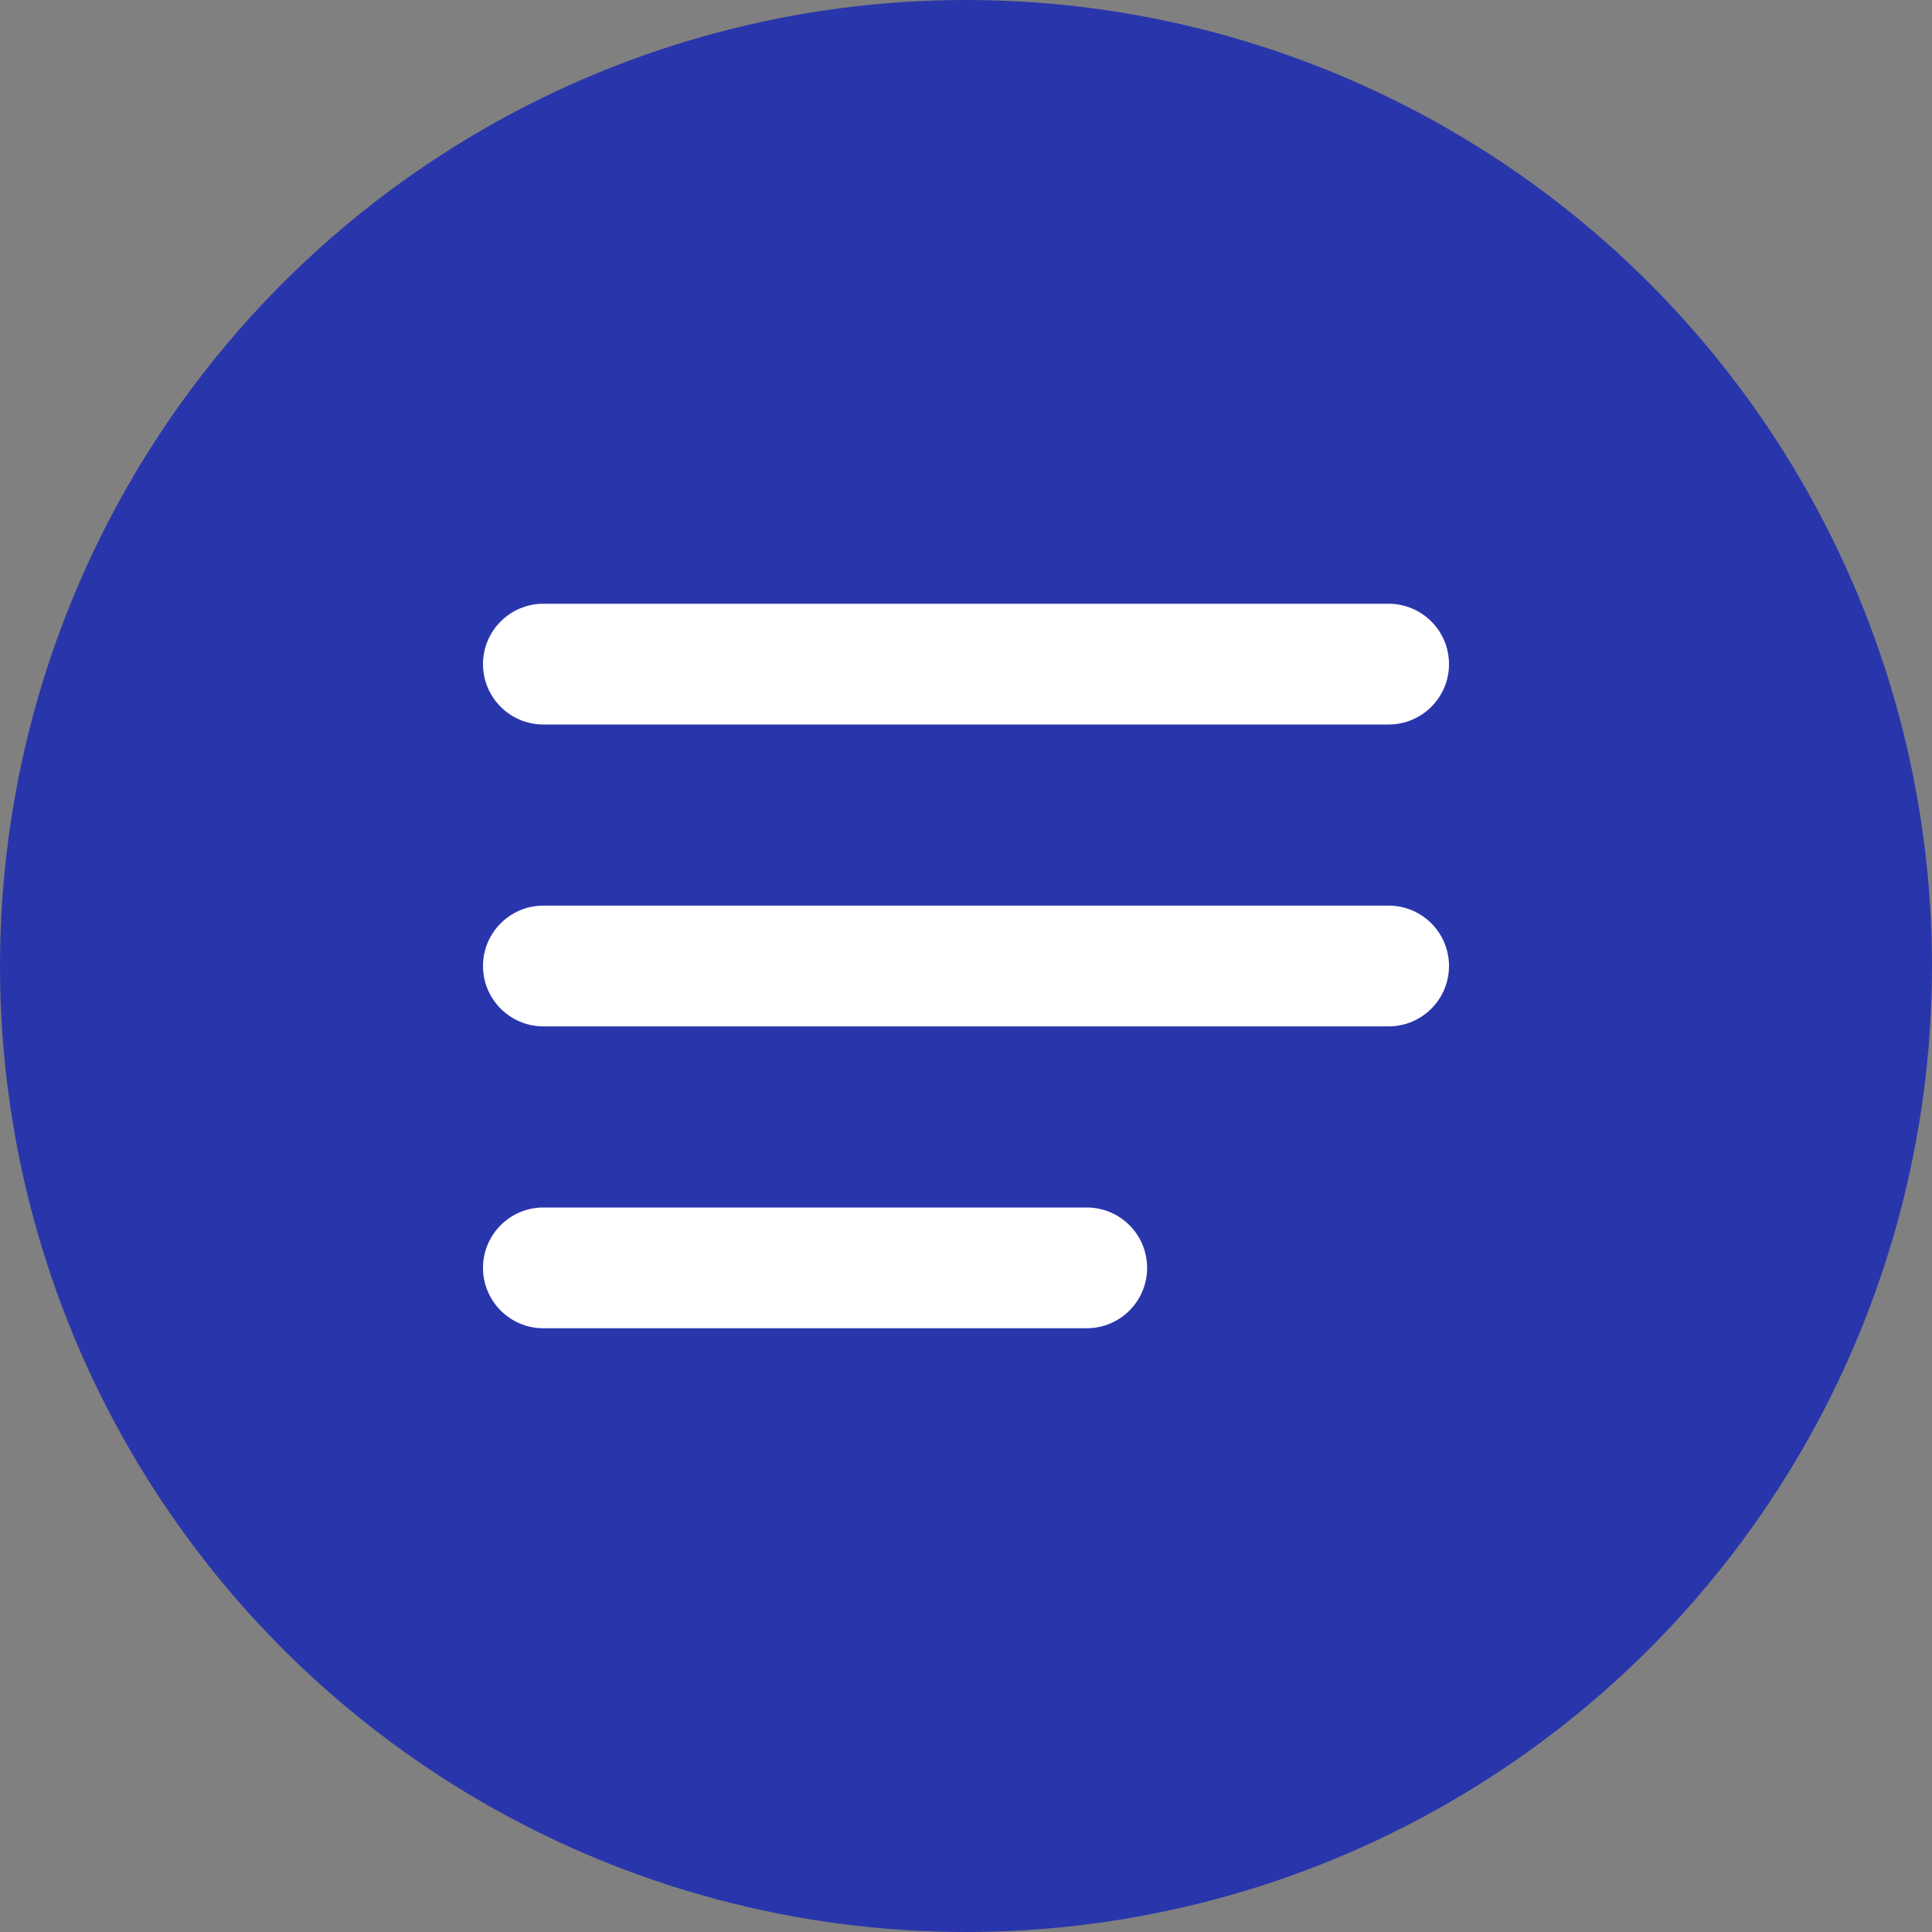
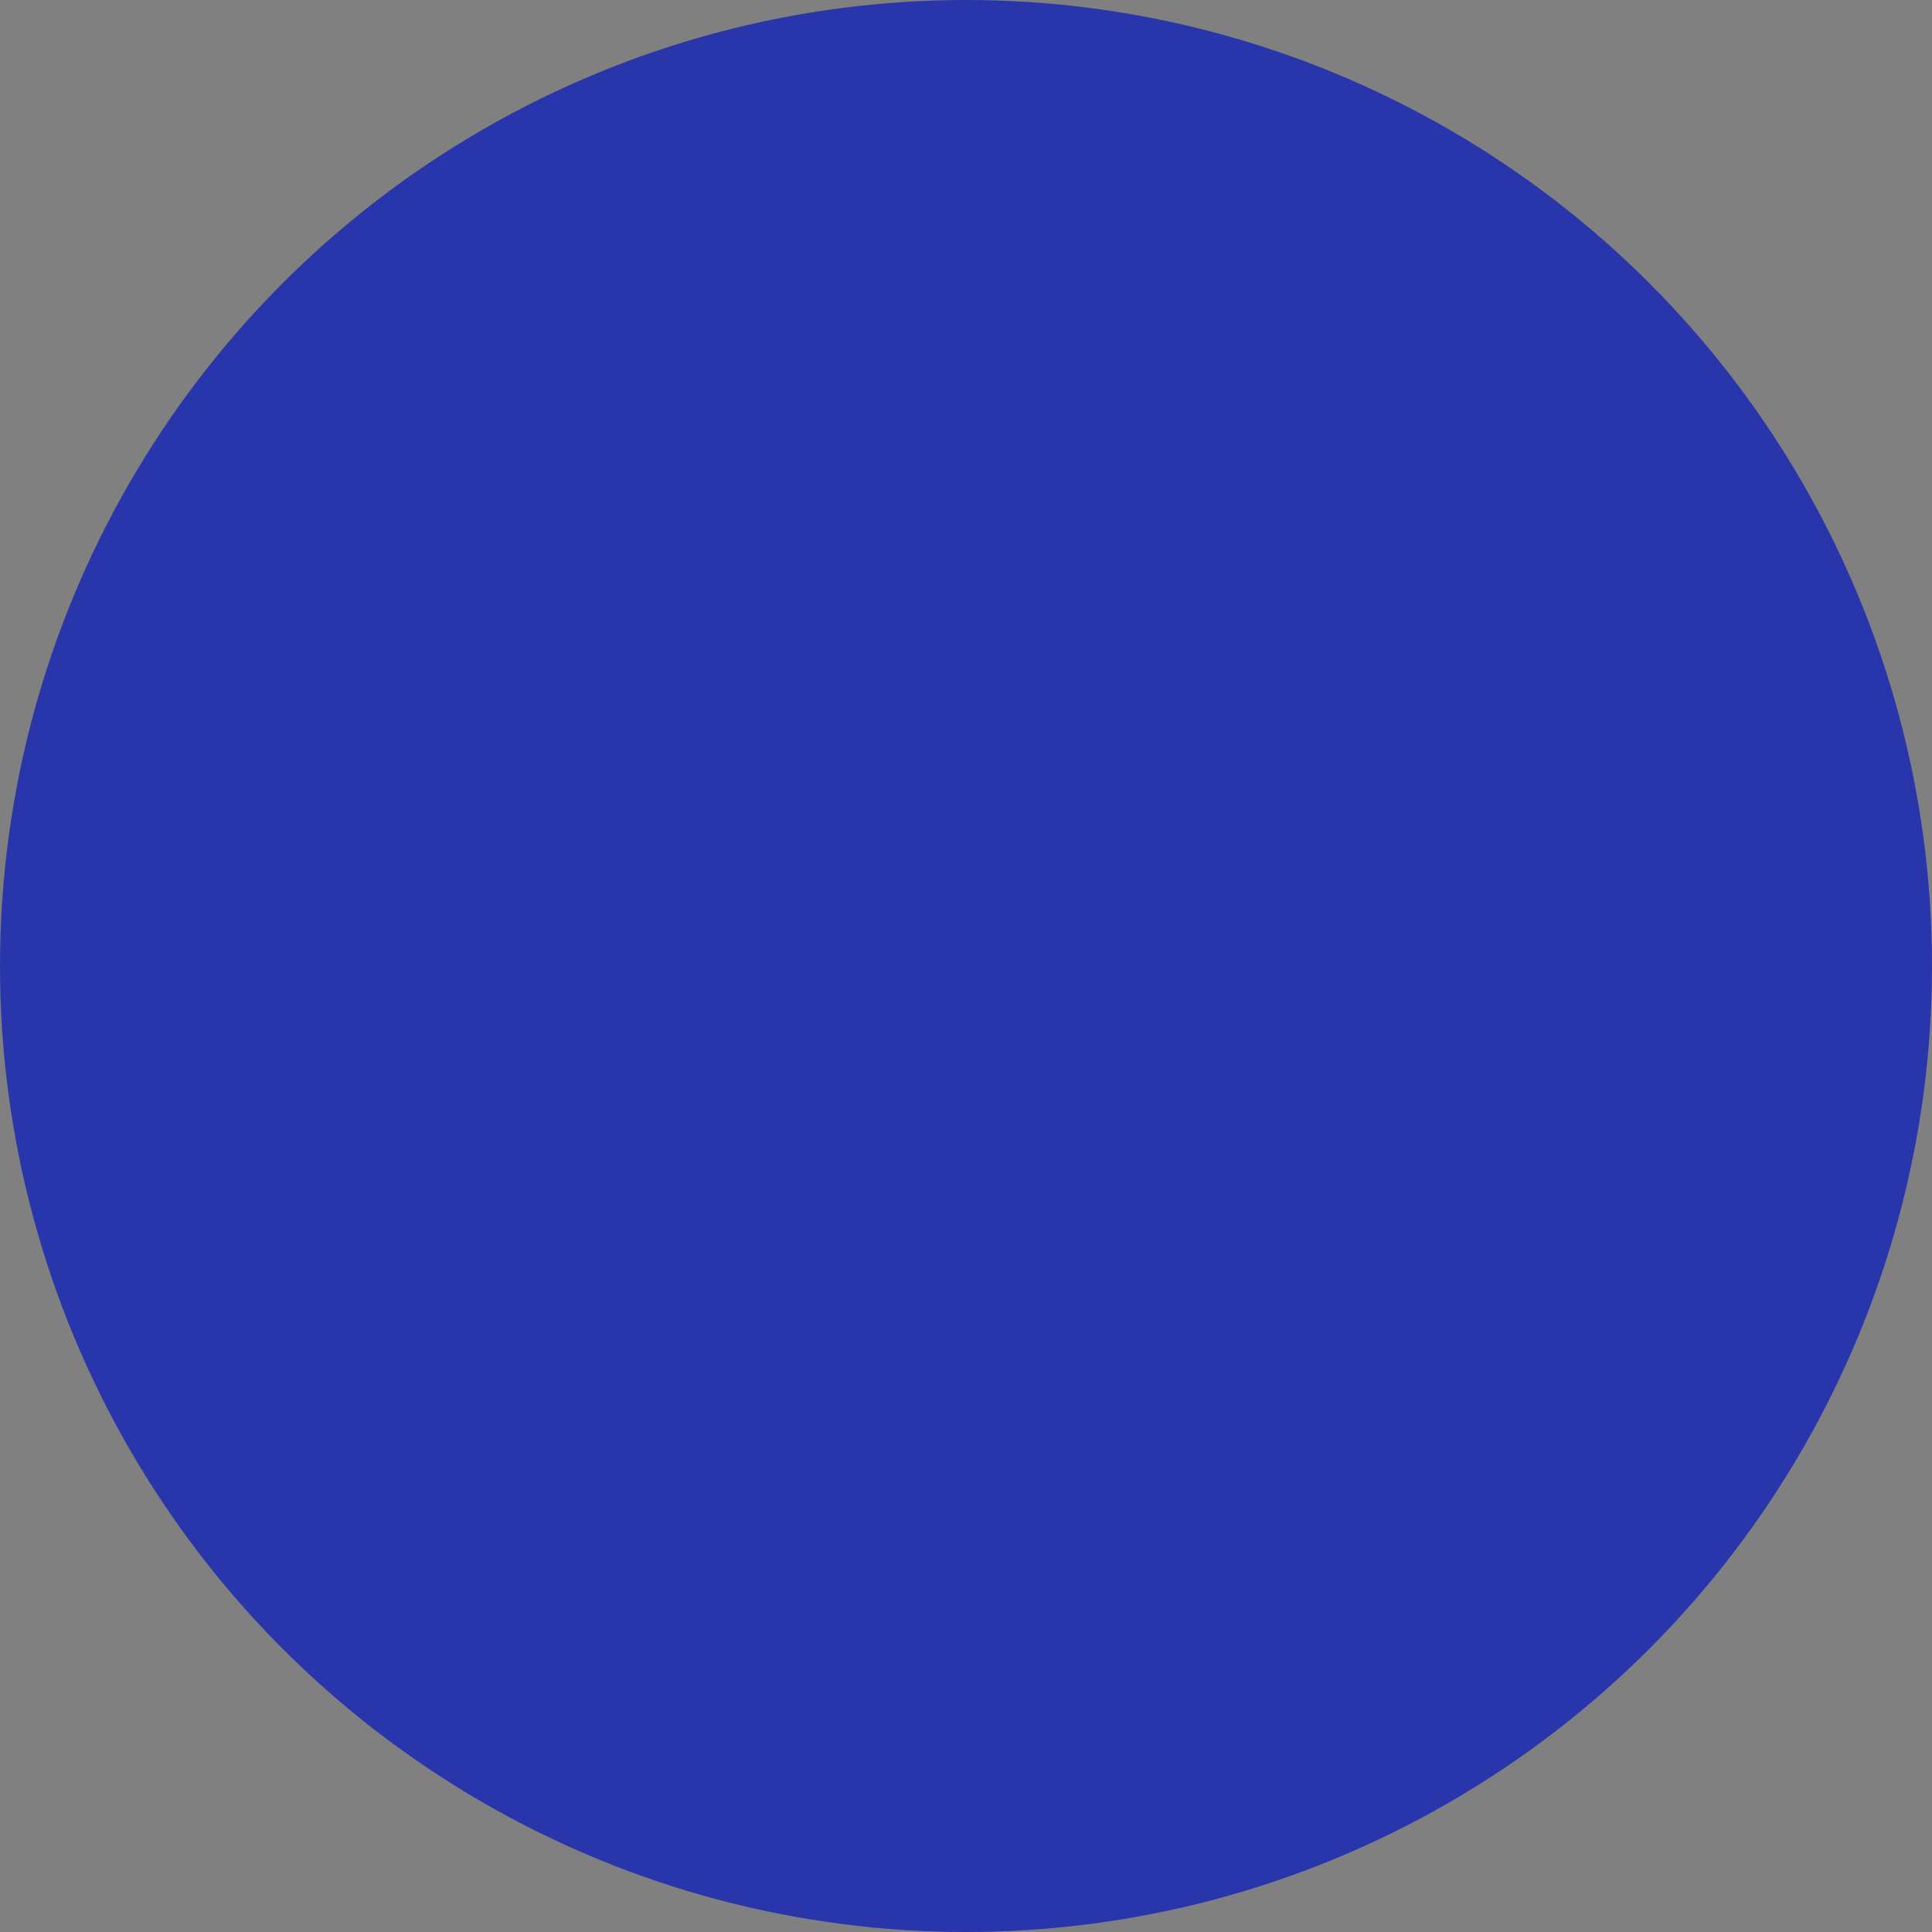
<svg xmlns="http://www.w3.org/2000/svg" width="32" height="32" viewBox="0 0 32 32" fill="none">
  <rect x="0" y="0" width="32" height="32" fill="#808080" stroke="none" />
  <circle cx="16" cy="16" r="16" fill="#2936AB" />
-   <path fill-rule="evenodd" clip-rule="evenodd" d="M8 11C8 10.448 8.448 10 9 10H23C23.552 10 24 10.448 24 11C24 11.552 23.552 12 23 12H9C8.448 12 8 11.552 8 11ZM8 16C8 15.448 8.448 15 9 15H23C23.552 15 24 15.448 24 16C24 16.552 23.552 17 23 17H9C8.448 17 8 16.552 8 16ZM9 20C8.448 20 8 20.448 8 21C8 21.552 8.448 22 9 22H18C18.552 22 19 21.552 19 21C19 20.448 18.552 20 18 20H9Z" fill="white" />
</svg>